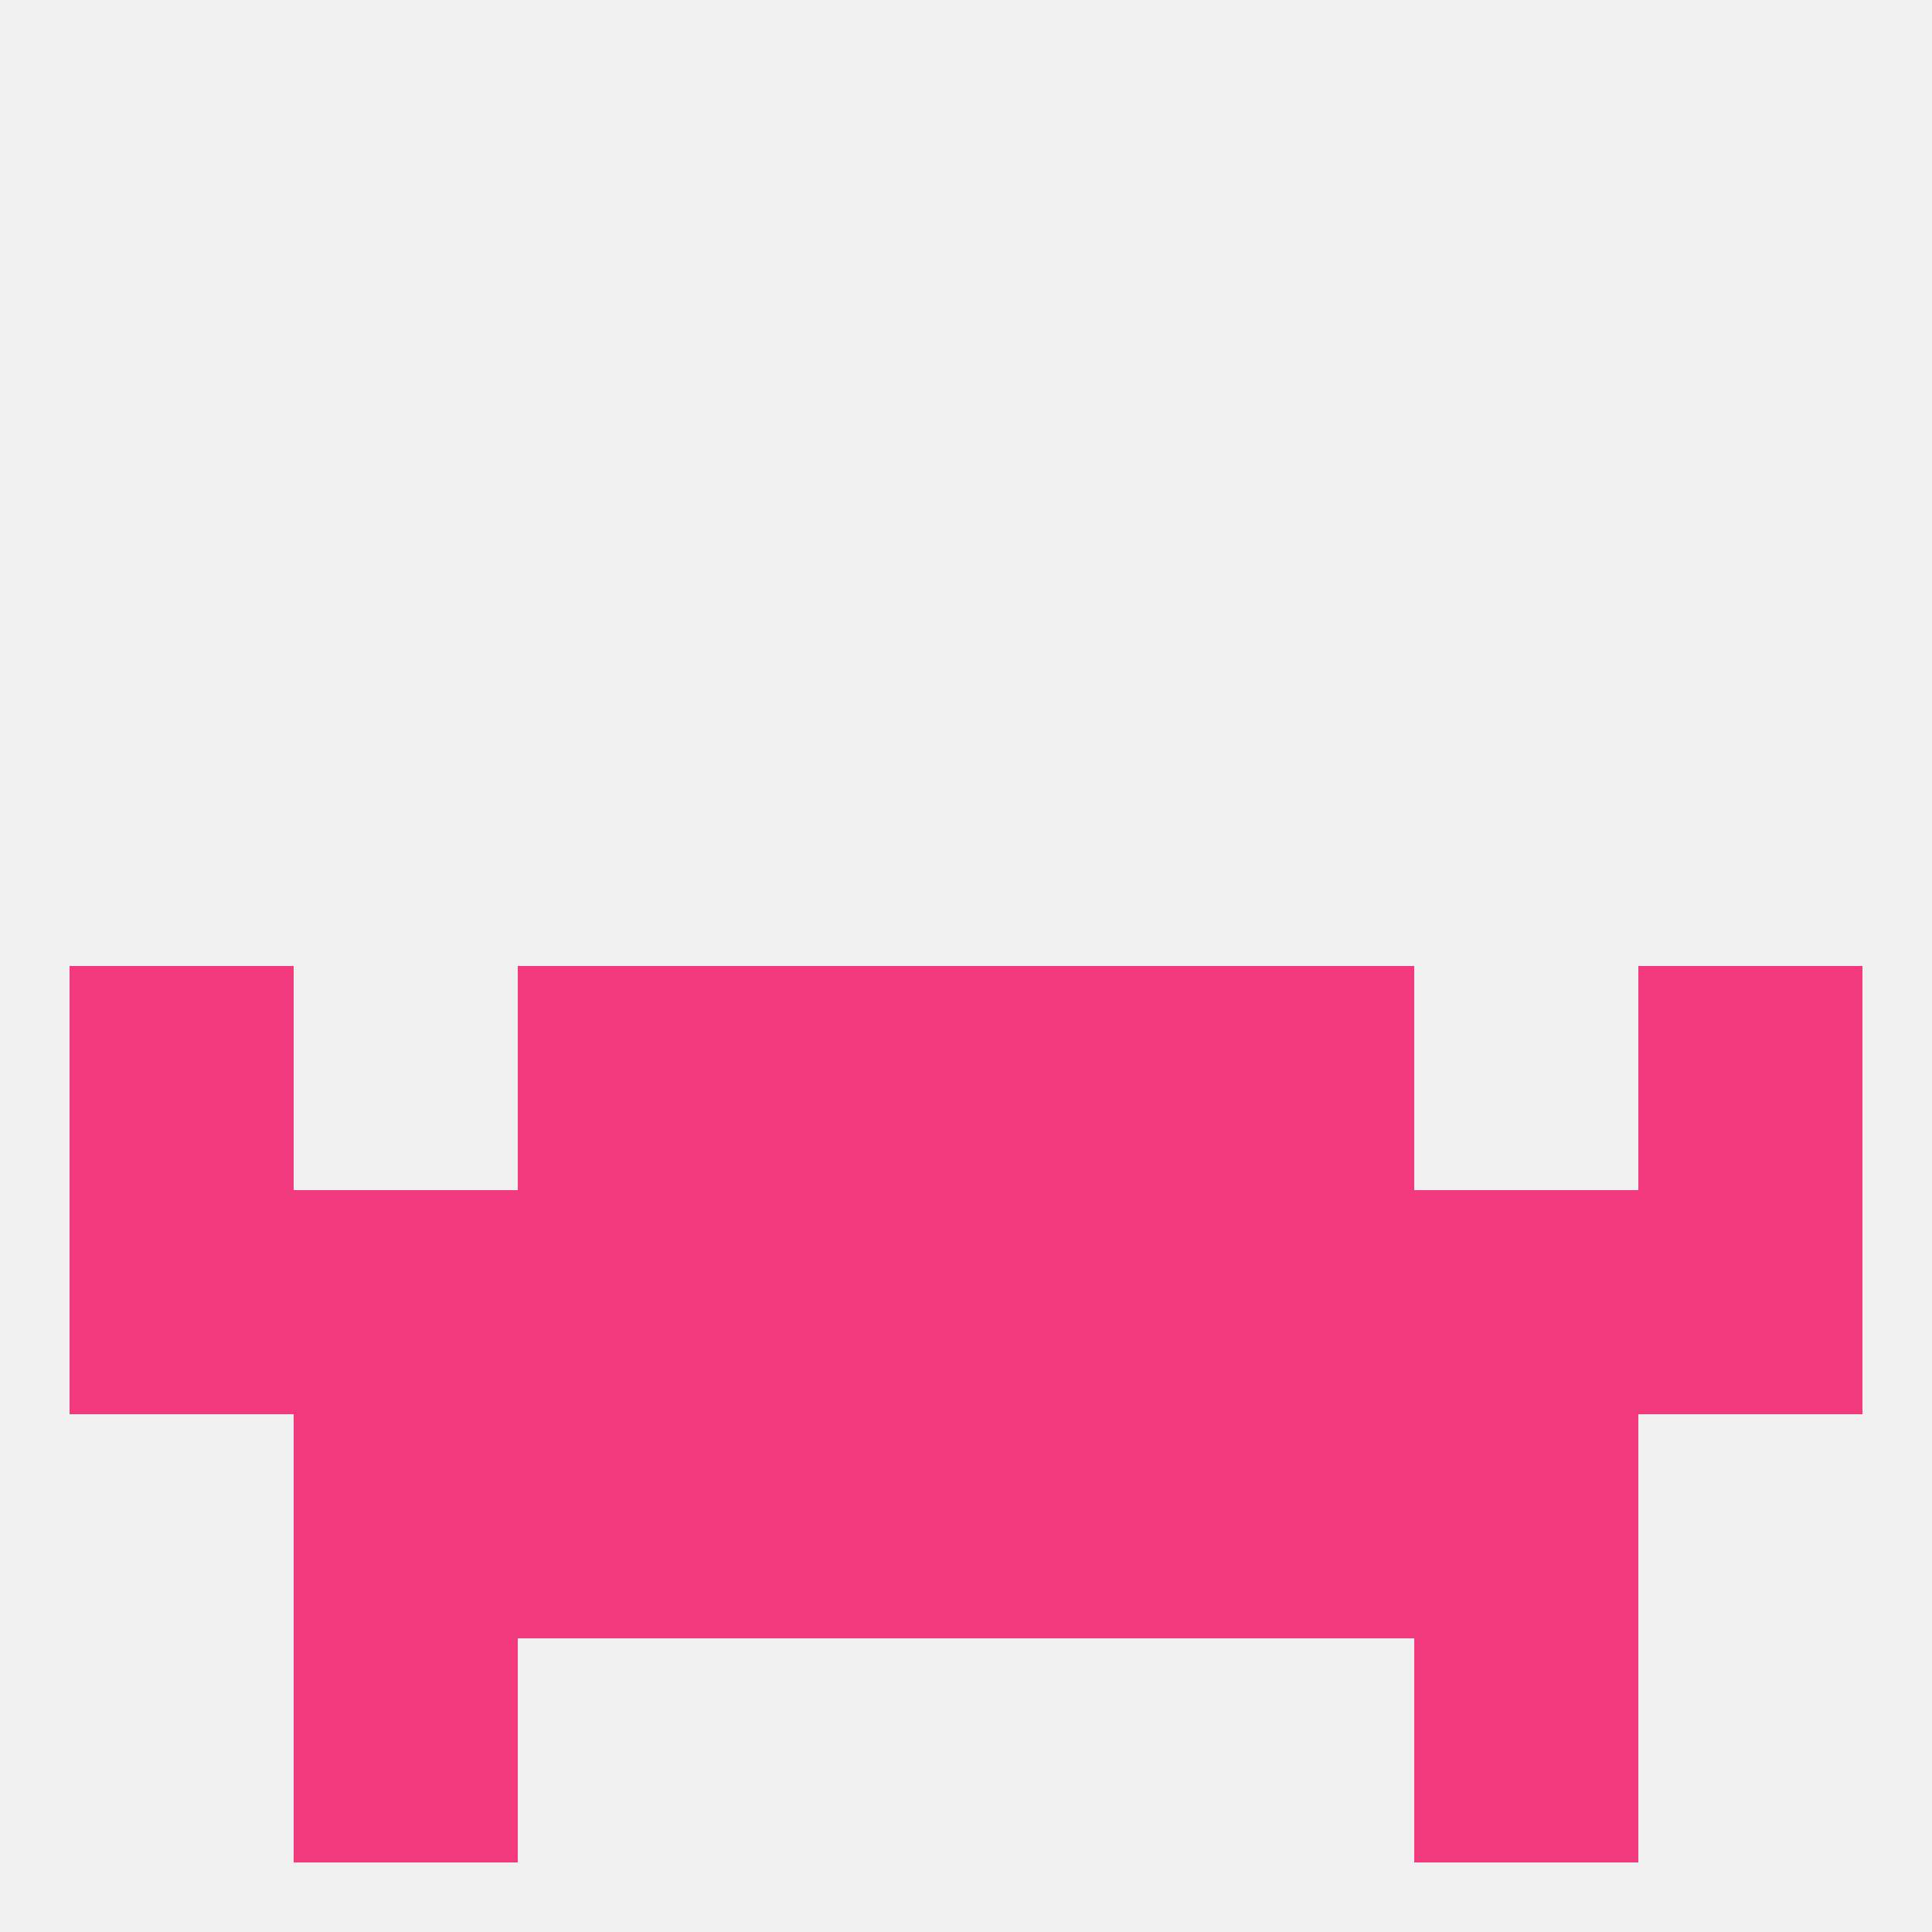
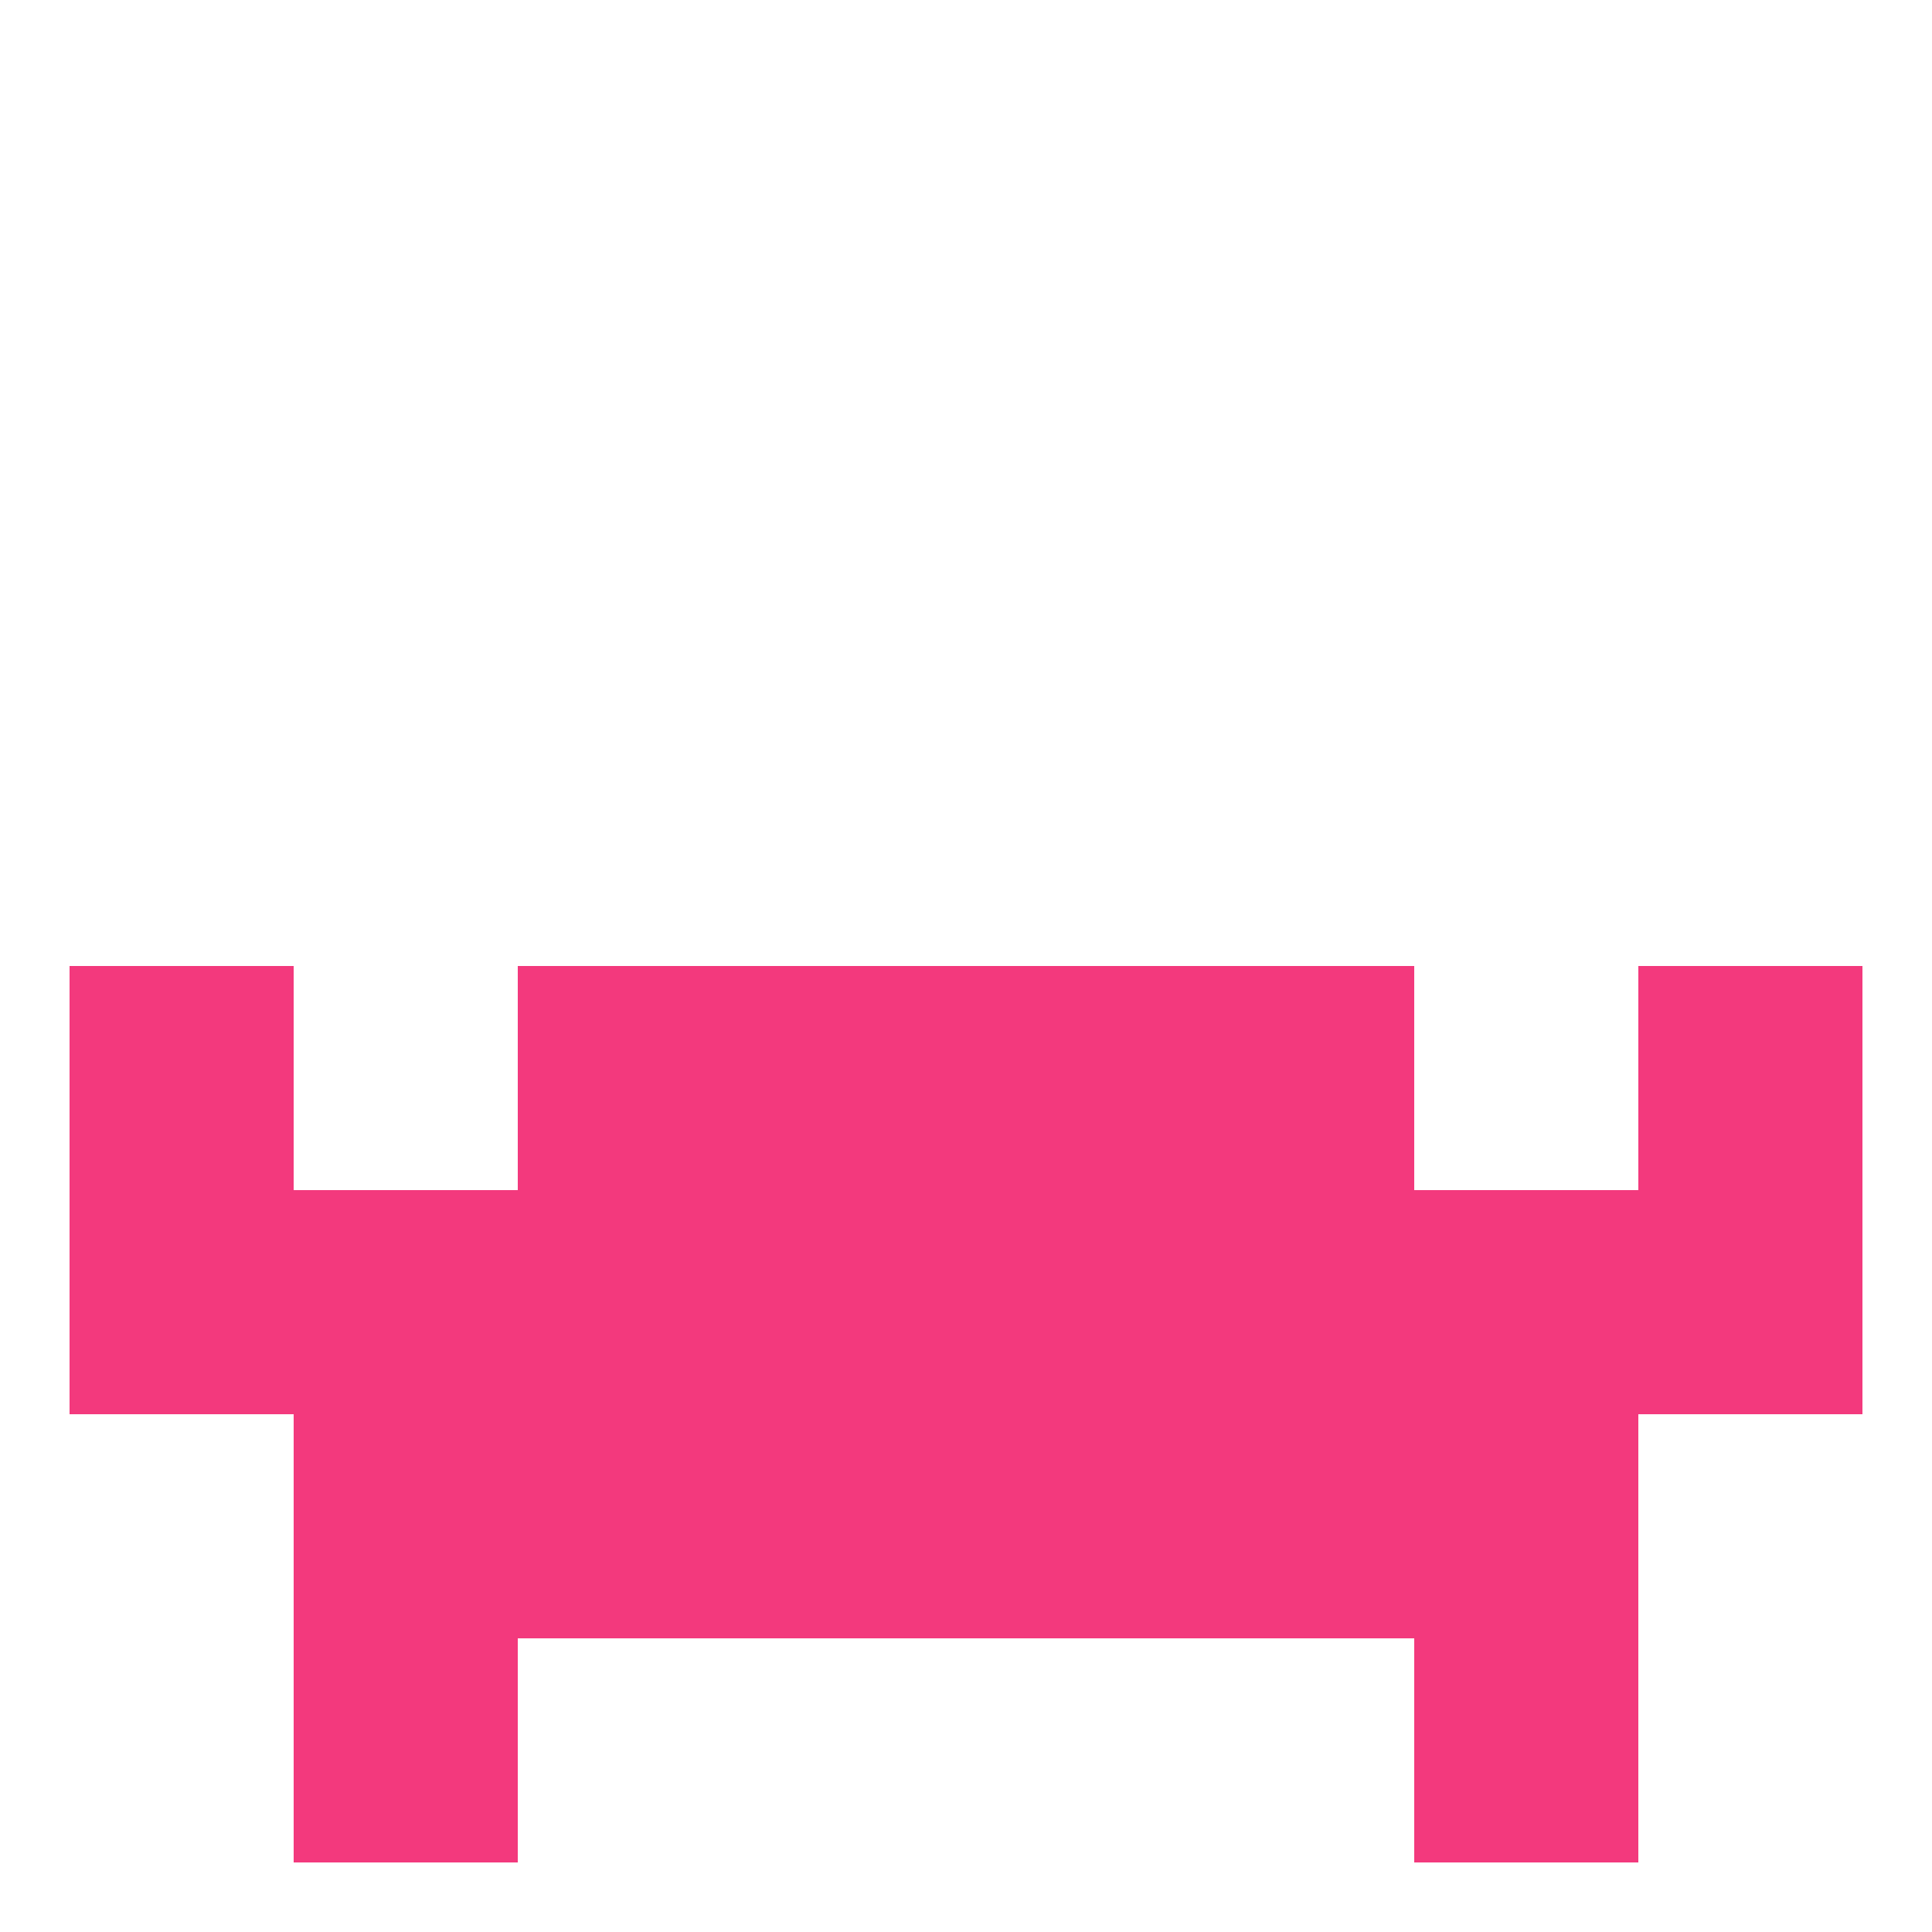
<svg xmlns="http://www.w3.org/2000/svg" version="1.1" baseprofile="full" width="250" height="250" viewBox="0 0 250 250">
-   <rect width="100%" height="100%" fill="rgba(240,240,240,255)" />
  <rect x="154" y="183" width="29" height="29" fill="rgba(243,57,125,255)" />
  <rect x="38" y="183" width="29" height="29" fill="rgba(243,57,125,255)" />
  <rect x="183" y="183" width="29" height="29" fill="rgba(243,57,125,255)" />
  <rect x="96" y="183" width="29" height="29" fill="rgba(243,57,125,255)" />
  <rect x="125" y="183" width="29" height="29" fill="rgba(243,57,125,255)" />
  <rect x="67" y="183" width="29" height="29" fill="rgba(243,57,125,255)" />
  <rect x="9" y="154" width="29" height="29" fill="rgba(243,57,125,255)" />
  <rect x="212" y="154" width="29" height="29" fill="rgba(243,57,125,255)" />
  <rect x="125" y="154" width="29" height="29" fill="rgba(243,57,125,255)" />
  <rect x="96" y="154" width="29" height="29" fill="rgba(243,57,125,255)" />
  <rect x="67" y="154" width="29" height="29" fill="rgba(243,57,125,255)" />
  <rect x="154" y="154" width="29" height="29" fill="rgba(243,57,125,255)" />
  <rect x="38" y="154" width="29" height="29" fill="rgba(243,57,125,255)" />
  <rect x="183" y="154" width="29" height="29" fill="rgba(243,57,125,255)" />
  <rect x="38" y="212" width="29" height="29" fill="rgba(243,57,125,255)" />
  <rect x="183" y="212" width="29" height="29" fill="rgba(243,57,125,255)" />
  <rect x="9" y="125" width="29" height="29" fill="rgba(243,57,125,255)" />
  <rect x="212" y="125" width="29" height="29" fill="rgba(243,57,125,255)" />
  <rect x="96" y="125" width="29" height="29" fill="rgba(243,57,125,255)" />
  <rect x="125" y="125" width="29" height="29" fill="rgba(243,57,125,255)" />
  <rect x="67" y="125" width="29" height="29" fill="rgba(243,57,125,255)" />
  <rect x="154" y="125" width="29" height="29" fill="rgba(243,57,125,255)" />
</svg>